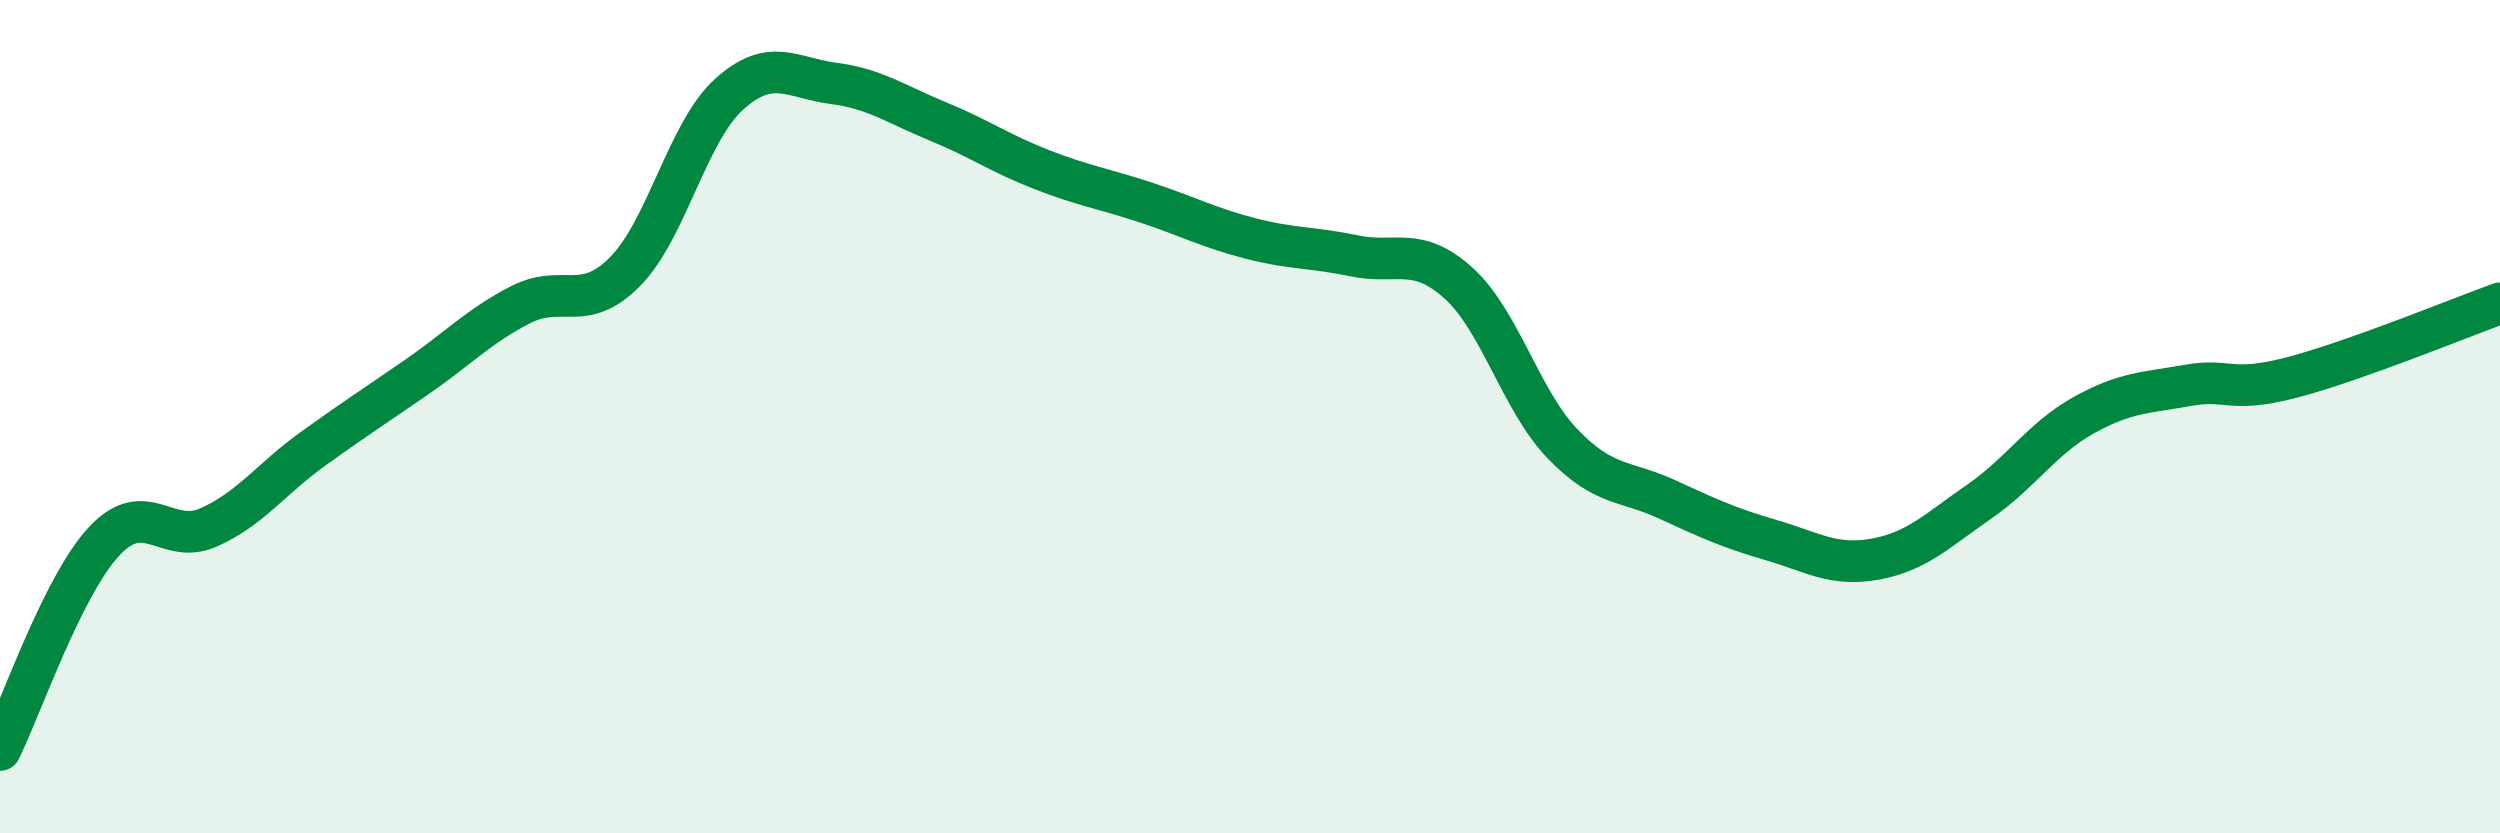
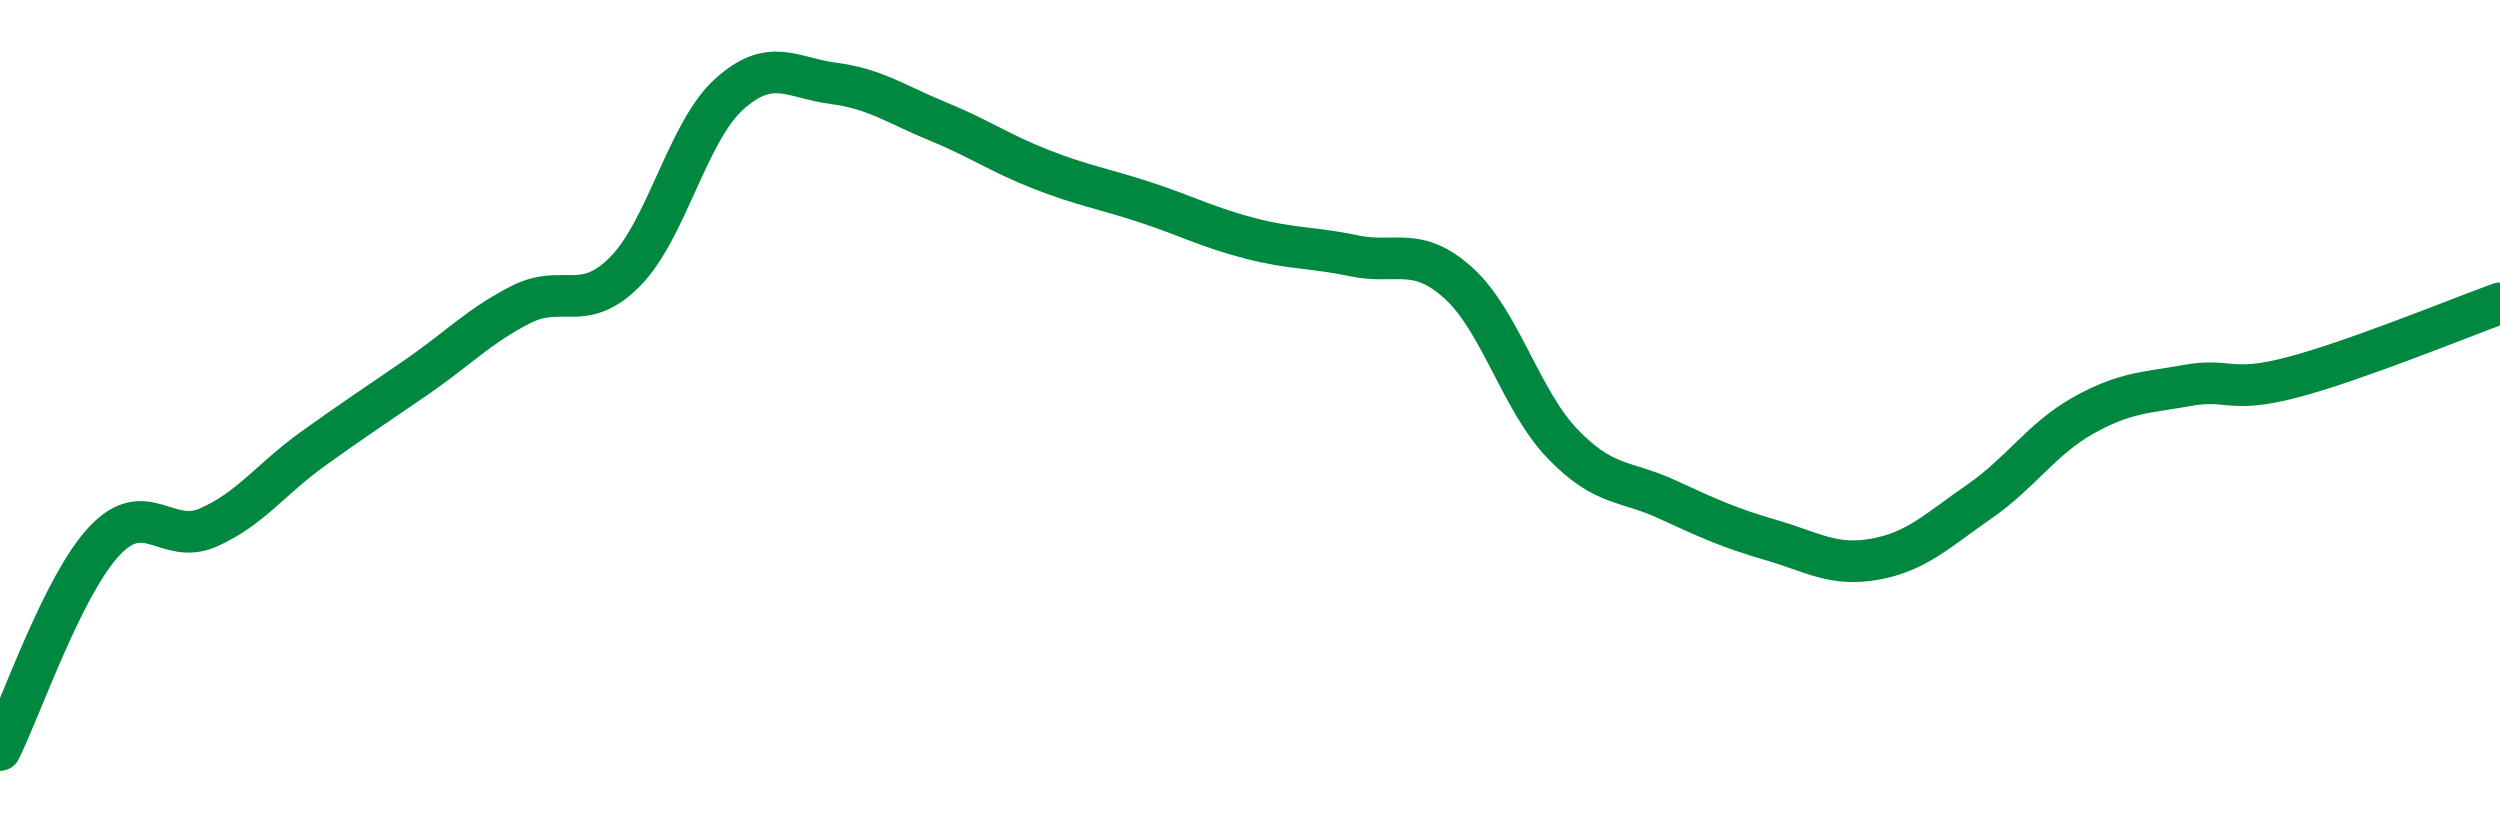
<svg xmlns="http://www.w3.org/2000/svg" width="60" height="20" viewBox="0 0 60 20">
-   <path d="M 0,18 C 0.5,17 1.5,14.06 2.5,12.99 C 3.5,11.92 4,13.1 5,12.66 C 6,12.22 6.5,11.5 7.5,10.78 C 8.5,10.06 9,9.74 10,9.05 C 11,8.36 11.5,7.82 12.5,7.31 C 13.5,6.8 14,7.53 15,6.52 C 16,5.51 16.5,3.16 17.5,2.26 C 18.5,1.36 19,1.87 20,2 C 21,2.13 21.5,2.5 22.5,2.91 C 23.5,3.32 24,3.68 25,4.07 C 26,4.46 26.5,4.53 27.5,4.86 C 28.5,5.19 29,5.46 30,5.72 C 31,5.98 31.5,5.93 32.5,6.14 C 33.5,6.35 34,5.89 35,6.79 C 36,7.69 36.5,9.61 37.5,10.65 C 38.5,11.69 39,11.52 40,11.98 C 41,12.44 41.5,12.67 42.5,12.96 C 43.5,13.25 44,13.6 45,13.42 C 46,13.24 46.5,12.73 47.5,12.04 C 48.5,11.35 49,10.53 50,9.97 C 51,9.41 51.5,9.43 52.5,9.25 C 53.5,9.07 53.5,9.45 55,9.06 C 56.5,8.67 59,7.64 60,7.28L60 20L0 20Z" fill="#008740" opacity="0.1" stroke-linecap="round" stroke-linejoin="round" />
  <path d="M 0,18 C 0.5,17 1.5,14.06 2.5,12.99 C 3.5,11.92 4,13.1 5,12.66 C 6,12.22 6.5,11.5 7.5,10.78 C 8.5,10.06 9,9.74 10,9.05 C 11,8.36 11.5,7.82 12.5,7.31 C 13.5,6.8 14,7.53 15,6.52 C 16,5.51 16.5,3.16 17.5,2.26 C 18.5,1.36 19,1.87 20,2 C 21,2.13 21.5,2.5 22.5,2.91 C 23.5,3.32 24,3.68 25,4.07 C 26,4.46 26.5,4.53 27.5,4.86 C 28.5,5.19 29,5.46 30,5.72 C 31,5.98 31.5,5.93 32.5,6.14 C 33.5,6.35 34,5.89 35,6.79 C 36,7.69 36.5,9.61 37.5,10.65 C 38.5,11.69 39,11.52 40,11.98 C 41,12.44 41.5,12.67 42.5,12.96 C 43.5,13.25 44,13.6 45,13.42 C 46,13.24 46.5,12.73 47.5,12.04 C 48.5,11.35 49,10.53 50,9.97 C 51,9.41 51.5,9.43 52.5,9.25 C 53.5,9.07 53.5,9.45 55,9.06 C 56.5,8.67 59,7.64 60,7.28" stroke="#008740" stroke-width="1" fill="none" stroke-linecap="round" stroke-linejoin="round" />
</svg>